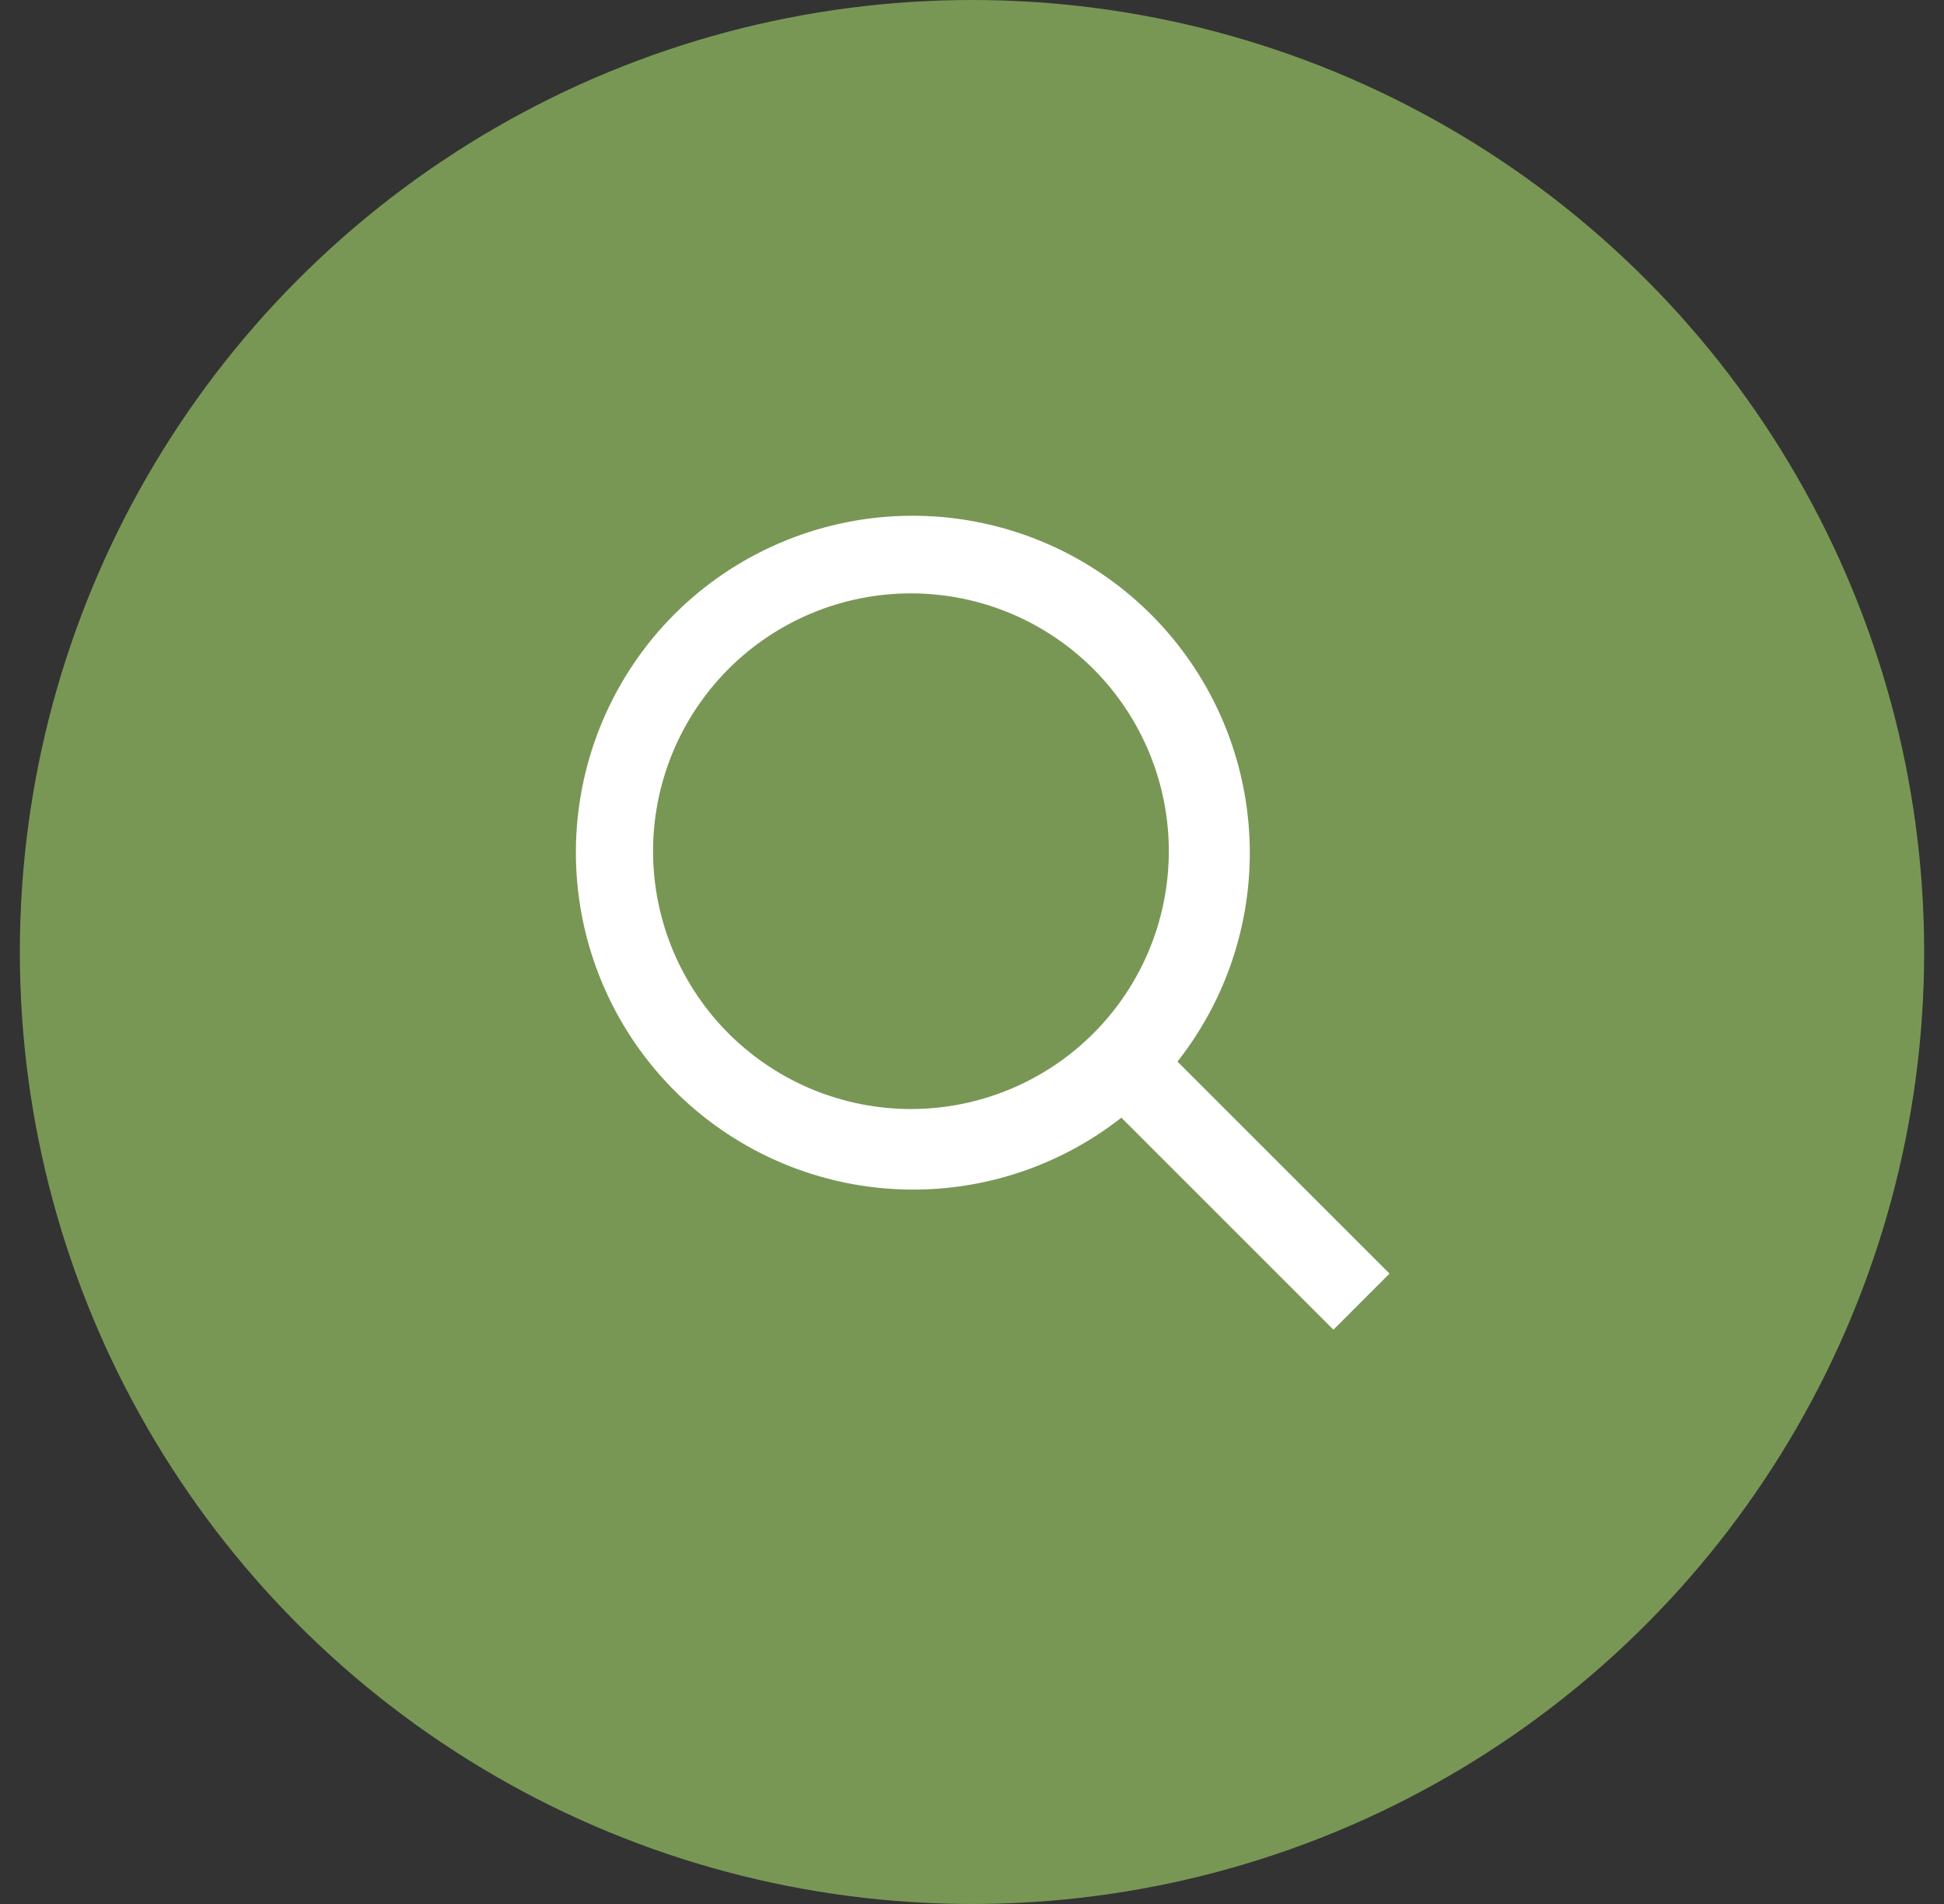
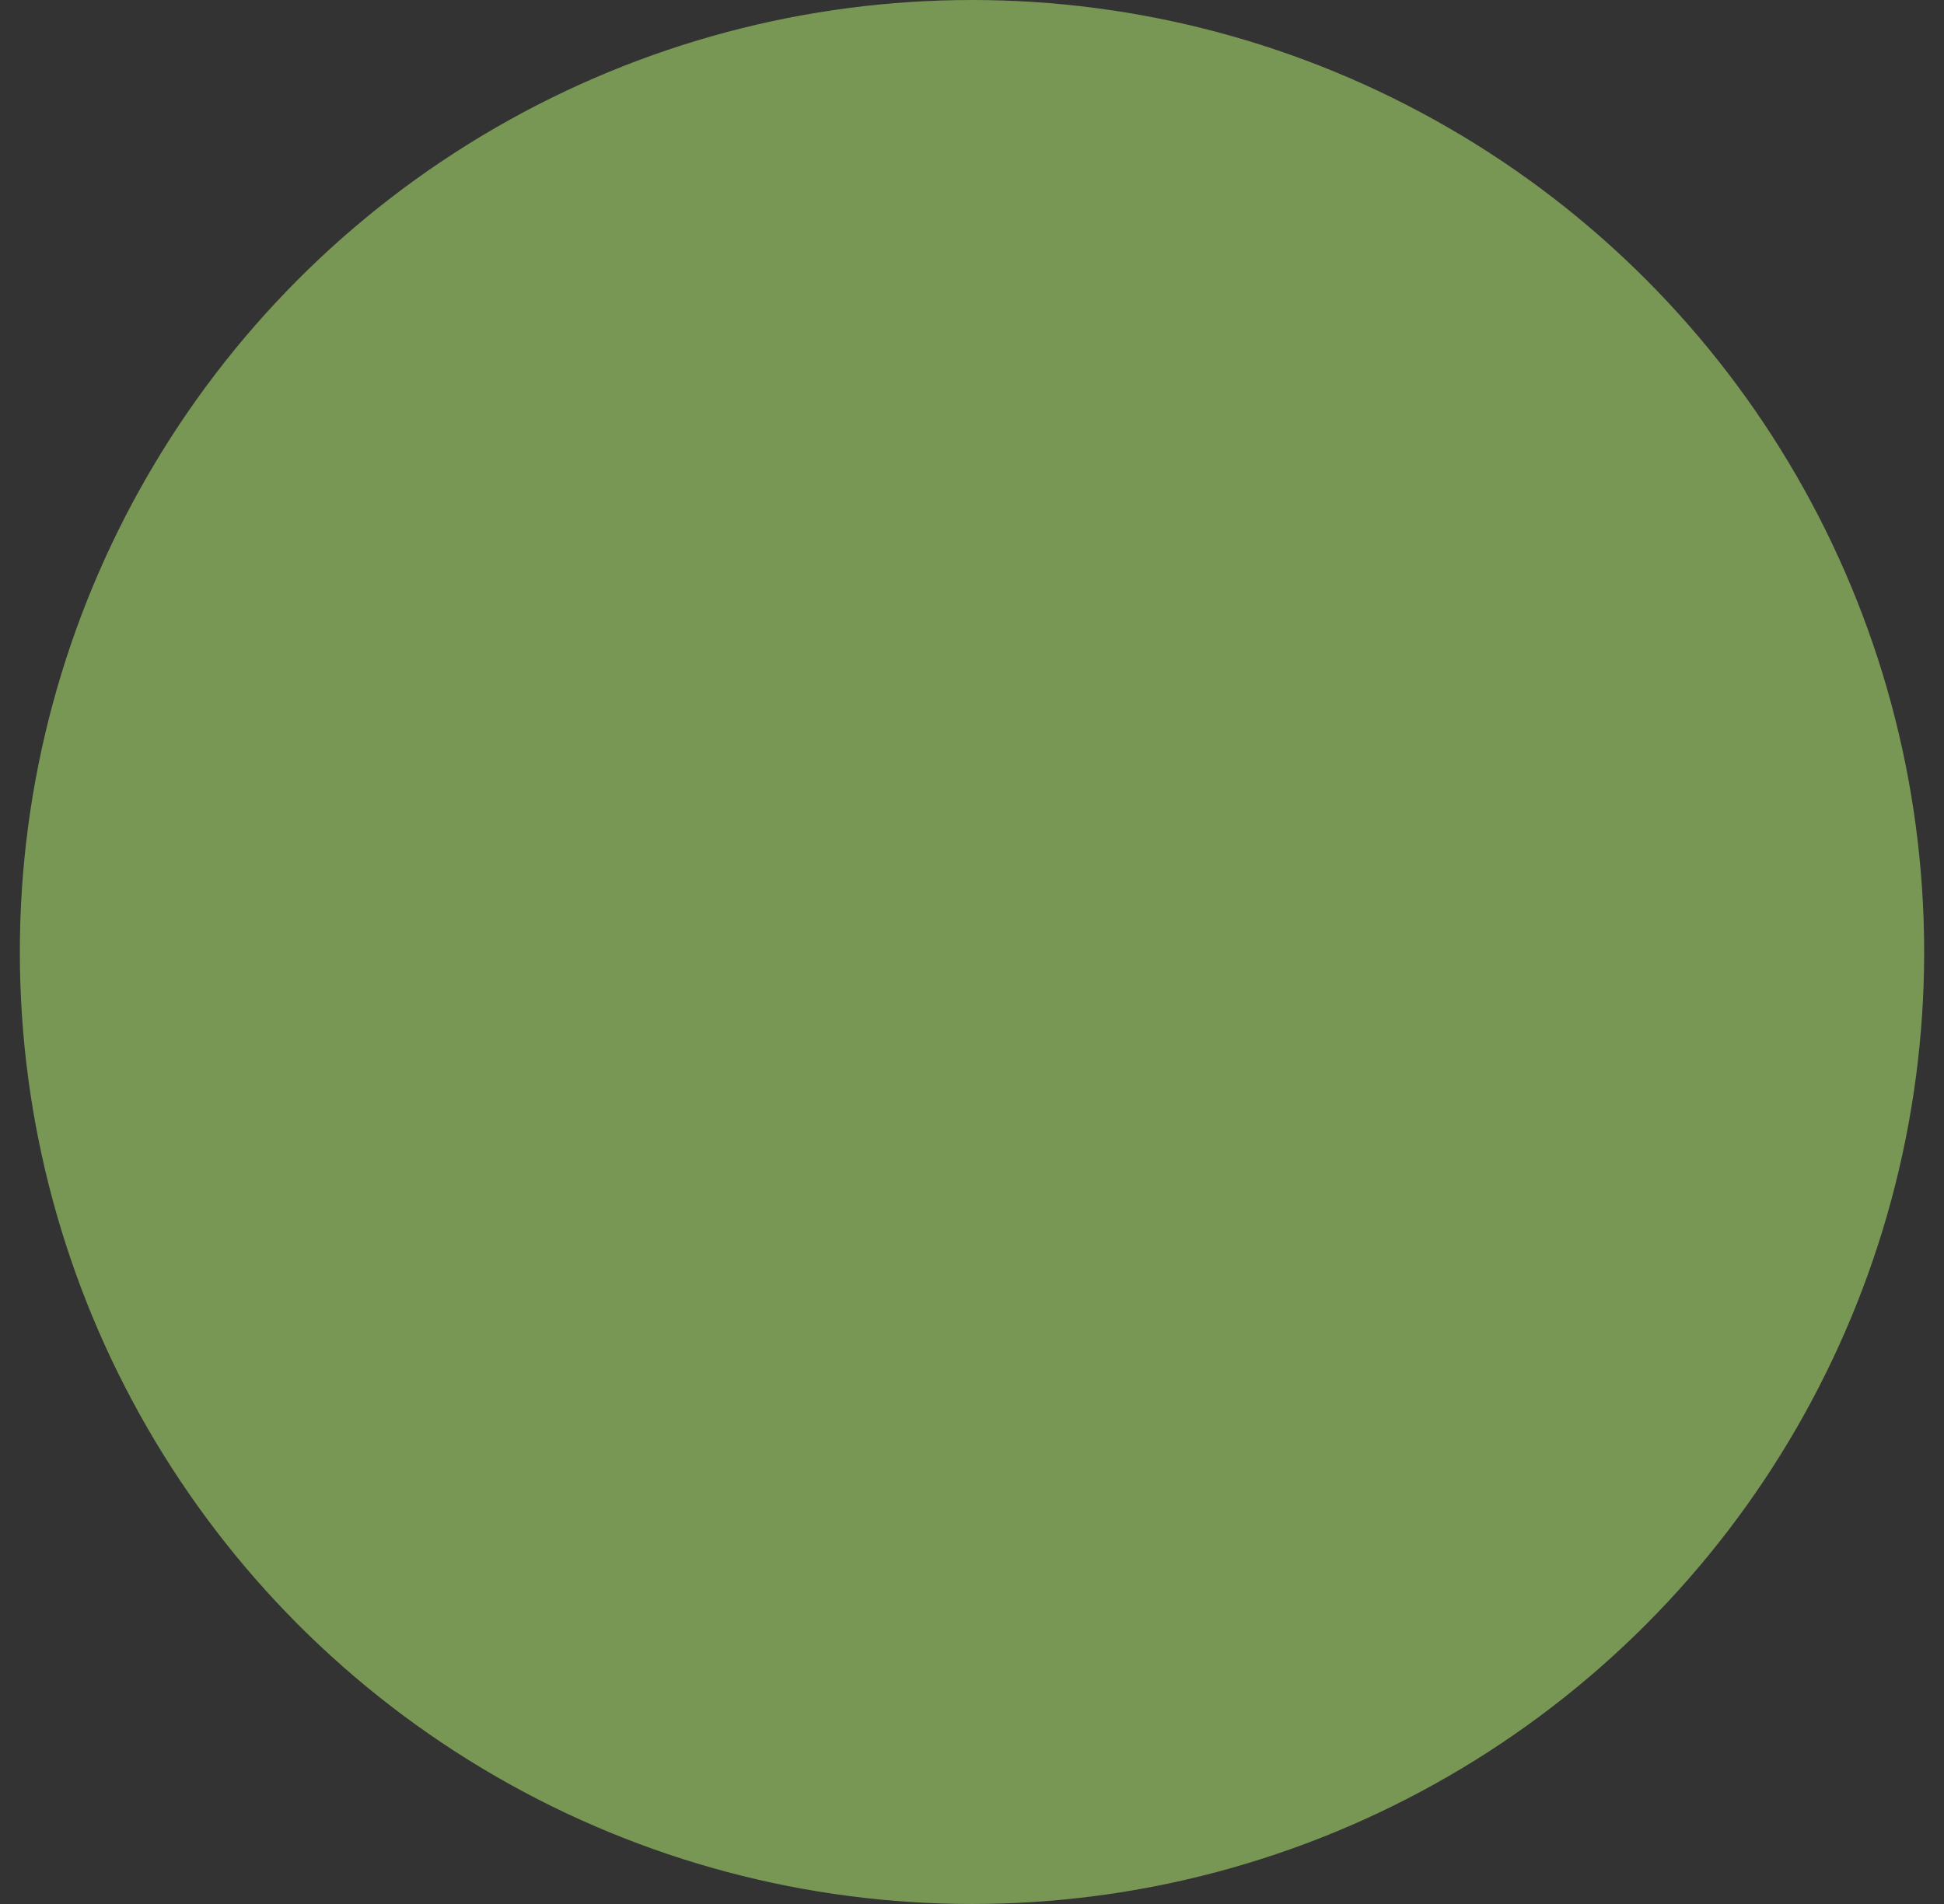
<svg xmlns="http://www.w3.org/2000/svg" width="49" height="48" viewBox="0 0 49 48" fill="none">
  <rect x="0" y="0" width="49" height="48" fill="#333333" stroke="none" />
  <circle cx="24.5" cy="24" r="24" fill="#789755" />
-   <path d="M27.599 16.905C26.997 16.292 26.28 15.805 25.49 15.471C24.699 15.137 23.849 14.963 22.991 14.959C22.132 14.955 21.281 15.121 20.487 15.448C19.693 15.774 18.972 16.255 18.365 16.862C17.758 17.47 17.277 18.191 16.95 18.985C16.623 19.779 16.457 20.63 16.461 21.488C16.465 22.347 16.639 23.196 16.973 23.987C17.307 24.778 17.794 25.495 18.407 26.097C19.63 27.297 21.277 27.966 22.991 27.959C24.704 27.951 26.345 27.266 27.557 26.055C28.769 24.843 29.453 23.202 29.461 21.488C29.469 19.775 28.799 18.128 27.599 16.905ZM16.993 15.491C18.526 13.958 20.586 13.069 22.753 13.006C24.919 12.942 27.028 13.708 28.648 15.148C30.269 16.587 31.278 18.592 31.469 20.751C31.661 22.91 31.02 25.06 29.679 26.763L35.024 32.108L33.61 33.522L28.265 28.177C26.562 29.513 24.413 30.15 22.257 29.956C20.101 29.763 18.1 28.754 16.662 27.136C15.224 25.518 14.457 23.412 14.519 21.248C14.581 19.084 15.465 17.025 16.993 15.491Z" fill="white" />
</svg>